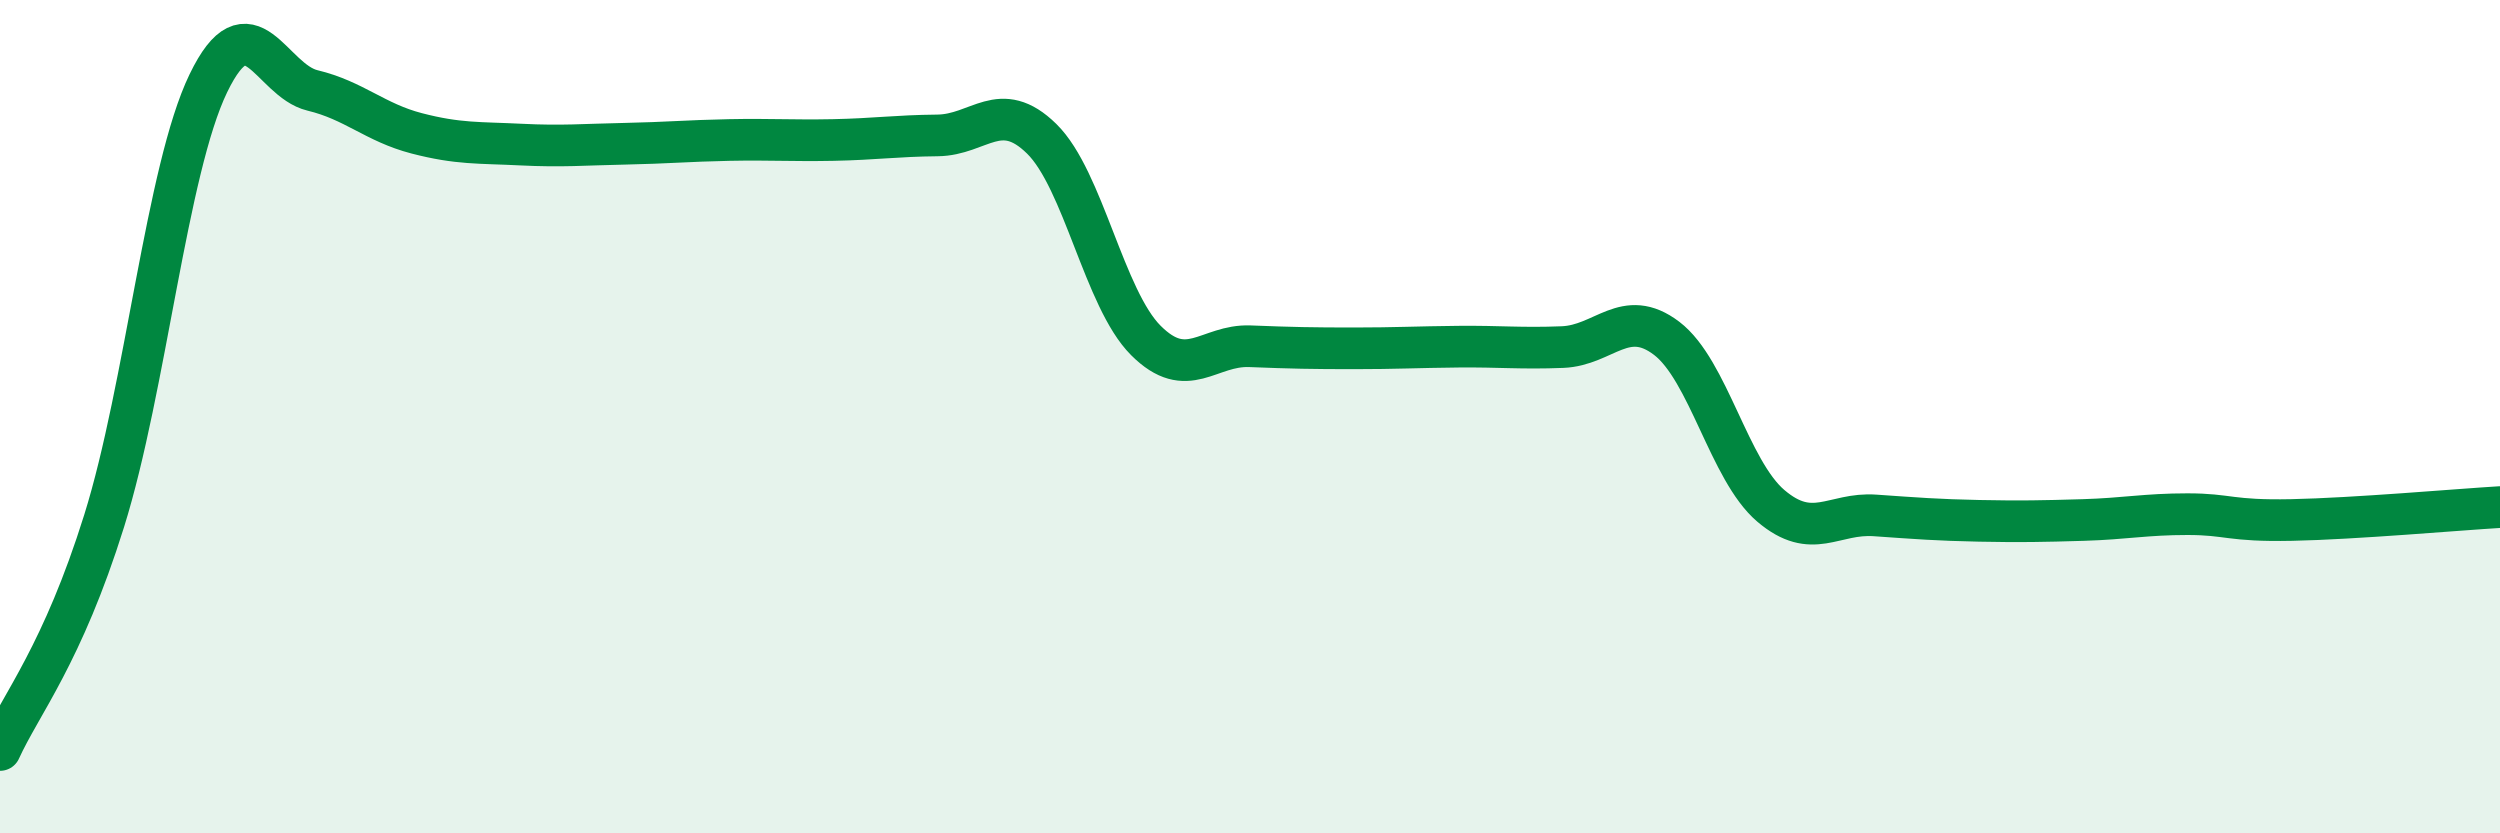
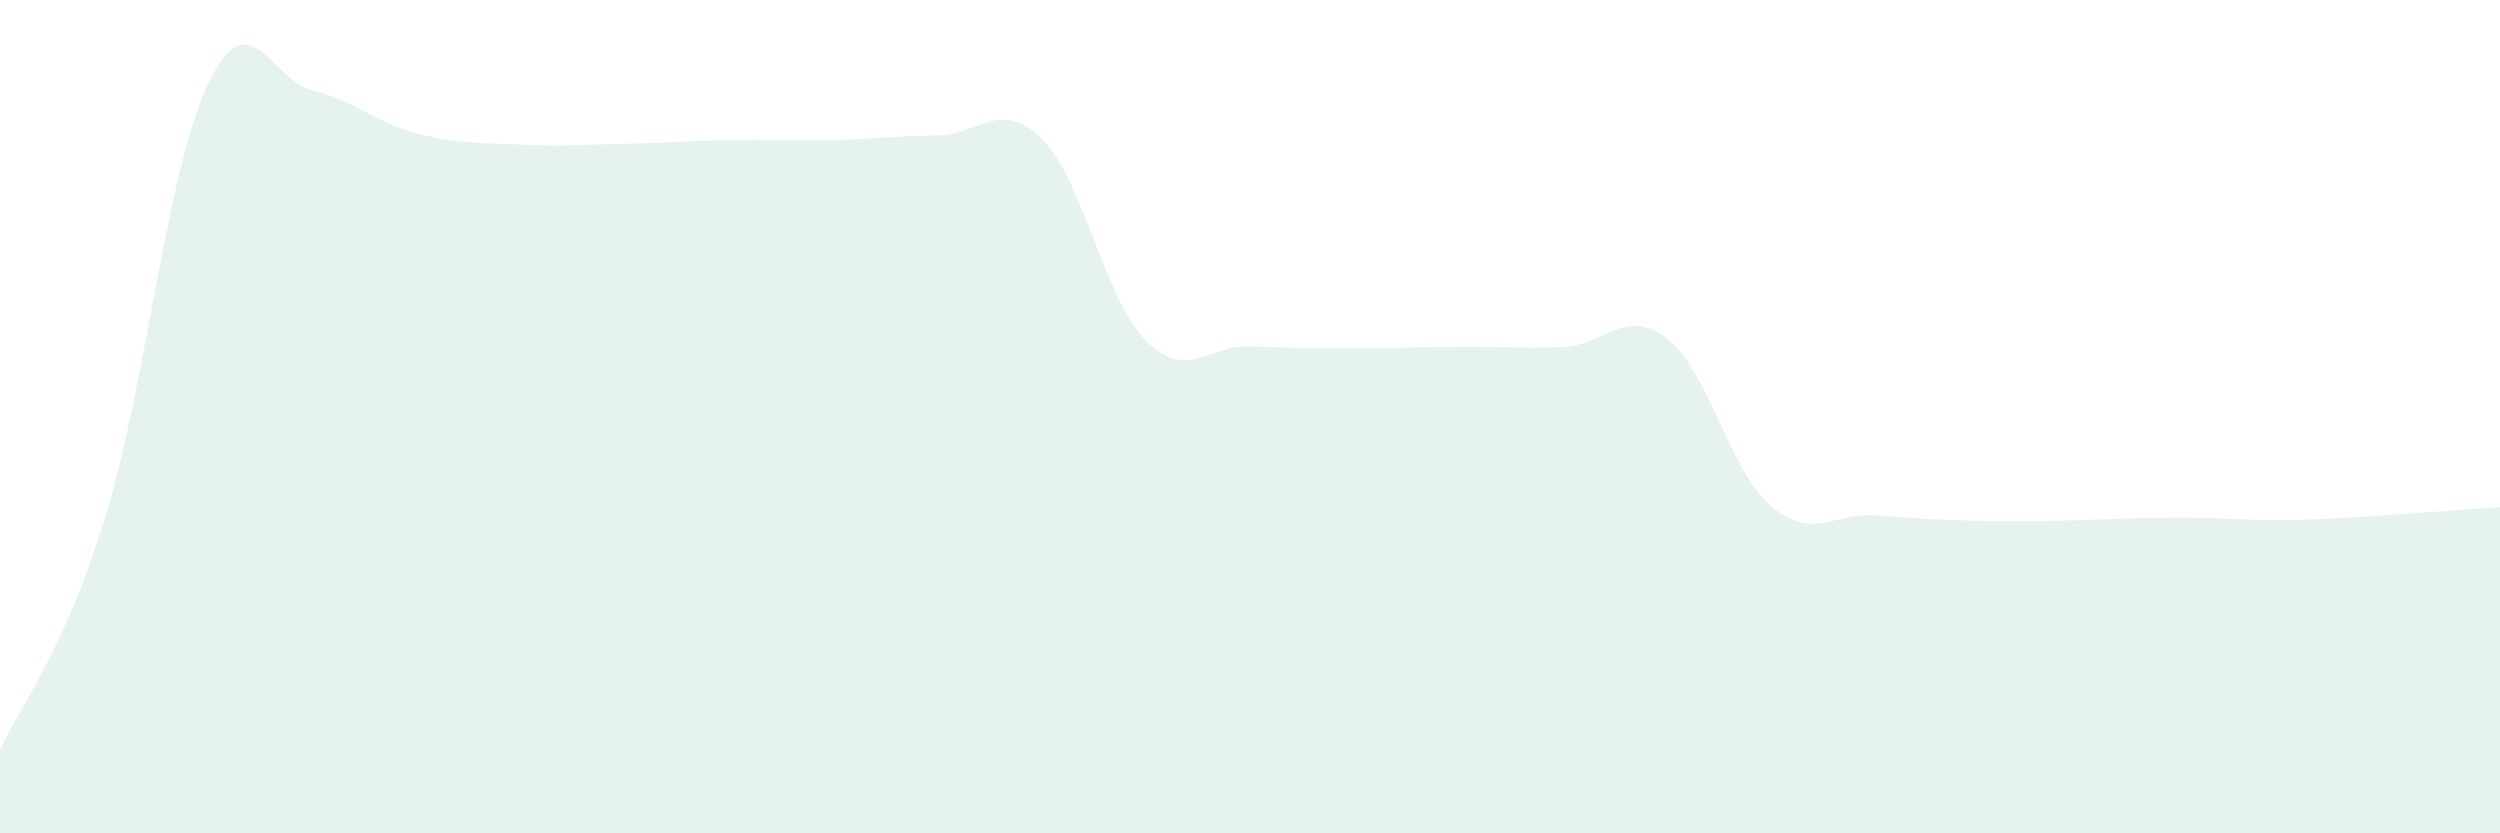
<svg xmlns="http://www.w3.org/2000/svg" width="60" height="20" viewBox="0 0 60 20">
-   <path d="M 0,18 C 0.5,16.9 1.5,15.7 2.5,12.5 C 3.5,9.3 4,4.07 5,2 C 6,-0.07 6.5,1.93 7.5,2.17 C 8.5,2.41 9,2.94 10,3.2 C 11,3.46 11.5,3.42 12.5,3.47 C 13.5,3.52 14,3.47 15,3.45 C 16,3.43 16.5,3.38 17.5,3.36 C 18.5,3.34 19,3.38 20,3.36 C 21,3.34 21.5,3.26 22.5,3.25 C 23.5,3.24 24,2.35 25,3.33 C 26,4.31 26.5,7.17 27.5,8.17 C 28.5,9.17 29,8.27 30,8.31 C 31,8.35 31.5,8.36 32.5,8.36 C 33.5,8.36 34,8.33 35,8.32 C 36,8.31 36.5,8.37 37.5,8.33 C 38.5,8.29 39,7.36 40,8.12 C 41,8.88 41.5,11.29 42.5,12.14 C 43.5,12.99 44,12.3 45,12.37 C 46,12.44 46.5,12.48 47.5,12.5 C 48.5,12.52 49,12.51 50,12.48 C 51,12.45 51.5,12.34 52.5,12.34 C 53.5,12.34 53.5,12.51 55,12.48 C 56.5,12.45 59,12.23 60,12.17L60 20L0 20Z" fill="#008740" opacity="0.1" stroke-linecap="round" stroke-linejoin="round" />
-   <path d="M 0,18 C 0.5,16.9 1.5,15.7 2.5,12.5 C 3.5,9.3 4,4.07 5,2 C 6,-0.07 6.5,1.93 7.5,2.17 C 8.5,2.41 9,2.94 10,3.2 C 11,3.46 11.5,3.42 12.5,3.47 C 13.5,3.52 14,3.47 15,3.45 C 16,3.43 16.5,3.38 17.5,3.36 C 18.5,3.34 19,3.38 20,3.36 C 21,3.34 21.5,3.26 22.5,3.25 C 23.5,3.24 24,2.35 25,3.33 C 26,4.31 26.5,7.17 27.5,8.17 C 28.5,9.17 29,8.27 30,8.31 C 31,8.35 31.5,8.36 32.5,8.36 C 33.5,8.36 34,8.33 35,8.32 C 36,8.31 36.5,8.37 37.5,8.33 C 38.5,8.29 39,7.36 40,8.12 C 41,8.88 41.5,11.29 42.5,12.14 C 43.5,12.99 44,12.3 45,12.37 C 46,12.44 46.5,12.48 47.5,12.5 C 48.5,12.52 49,12.51 50,12.48 C 51,12.45 51.5,12.34 52.5,12.34 C 53.5,12.34 53.5,12.51 55,12.48 C 56.5,12.45 59,12.23 60,12.17" stroke="#008740" stroke-width="1" fill="none" stroke-linecap="round" stroke-linejoin="round" />
+   <path d="M 0,18 C 0.5,16.9 1.5,15.7 2.5,12.5 C 3.5,9.3 4,4.07 5,2 C 6,-0.07 6.5,1.93 7.5,2.17 C 8.5,2.41 9,2.94 10,3.2 C 11,3.46 11.5,3.42 12.5,3.47 C 13.5,3.52 14,3.47 15,3.45 C 16,3.43 16.5,3.38 17.5,3.36 C 18.5,3.34 19,3.38 20,3.36 C 21,3.34 21.5,3.26 22.5,3.25 C 23.5,3.24 24,2.35 25,3.33 C 26,4.31 26.5,7.17 27.5,8.17 C 28.5,9.17 29,8.27 30,8.31 C 31,8.35 31.5,8.36 32.5,8.36 C 33.5,8.36 34,8.33 35,8.32 C 36,8.31 36.5,8.37 37.5,8.33 C 38.5,8.29 39,7.36 40,8.12 C 41,8.88 41.5,11.29 42.5,12.14 C 43.5,12.99 44,12.3 45,12.37 C 46,12.44 46.5,12.48 47.5,12.5 C 48.5,12.52 49,12.51 50,12.48 C 53.5,12.34 53.5,12.51 55,12.48 C 56.5,12.45 59,12.23 60,12.17L60 20L0 20Z" fill="#008740" opacity="0.1" stroke-linecap="round" stroke-linejoin="round" />
</svg>